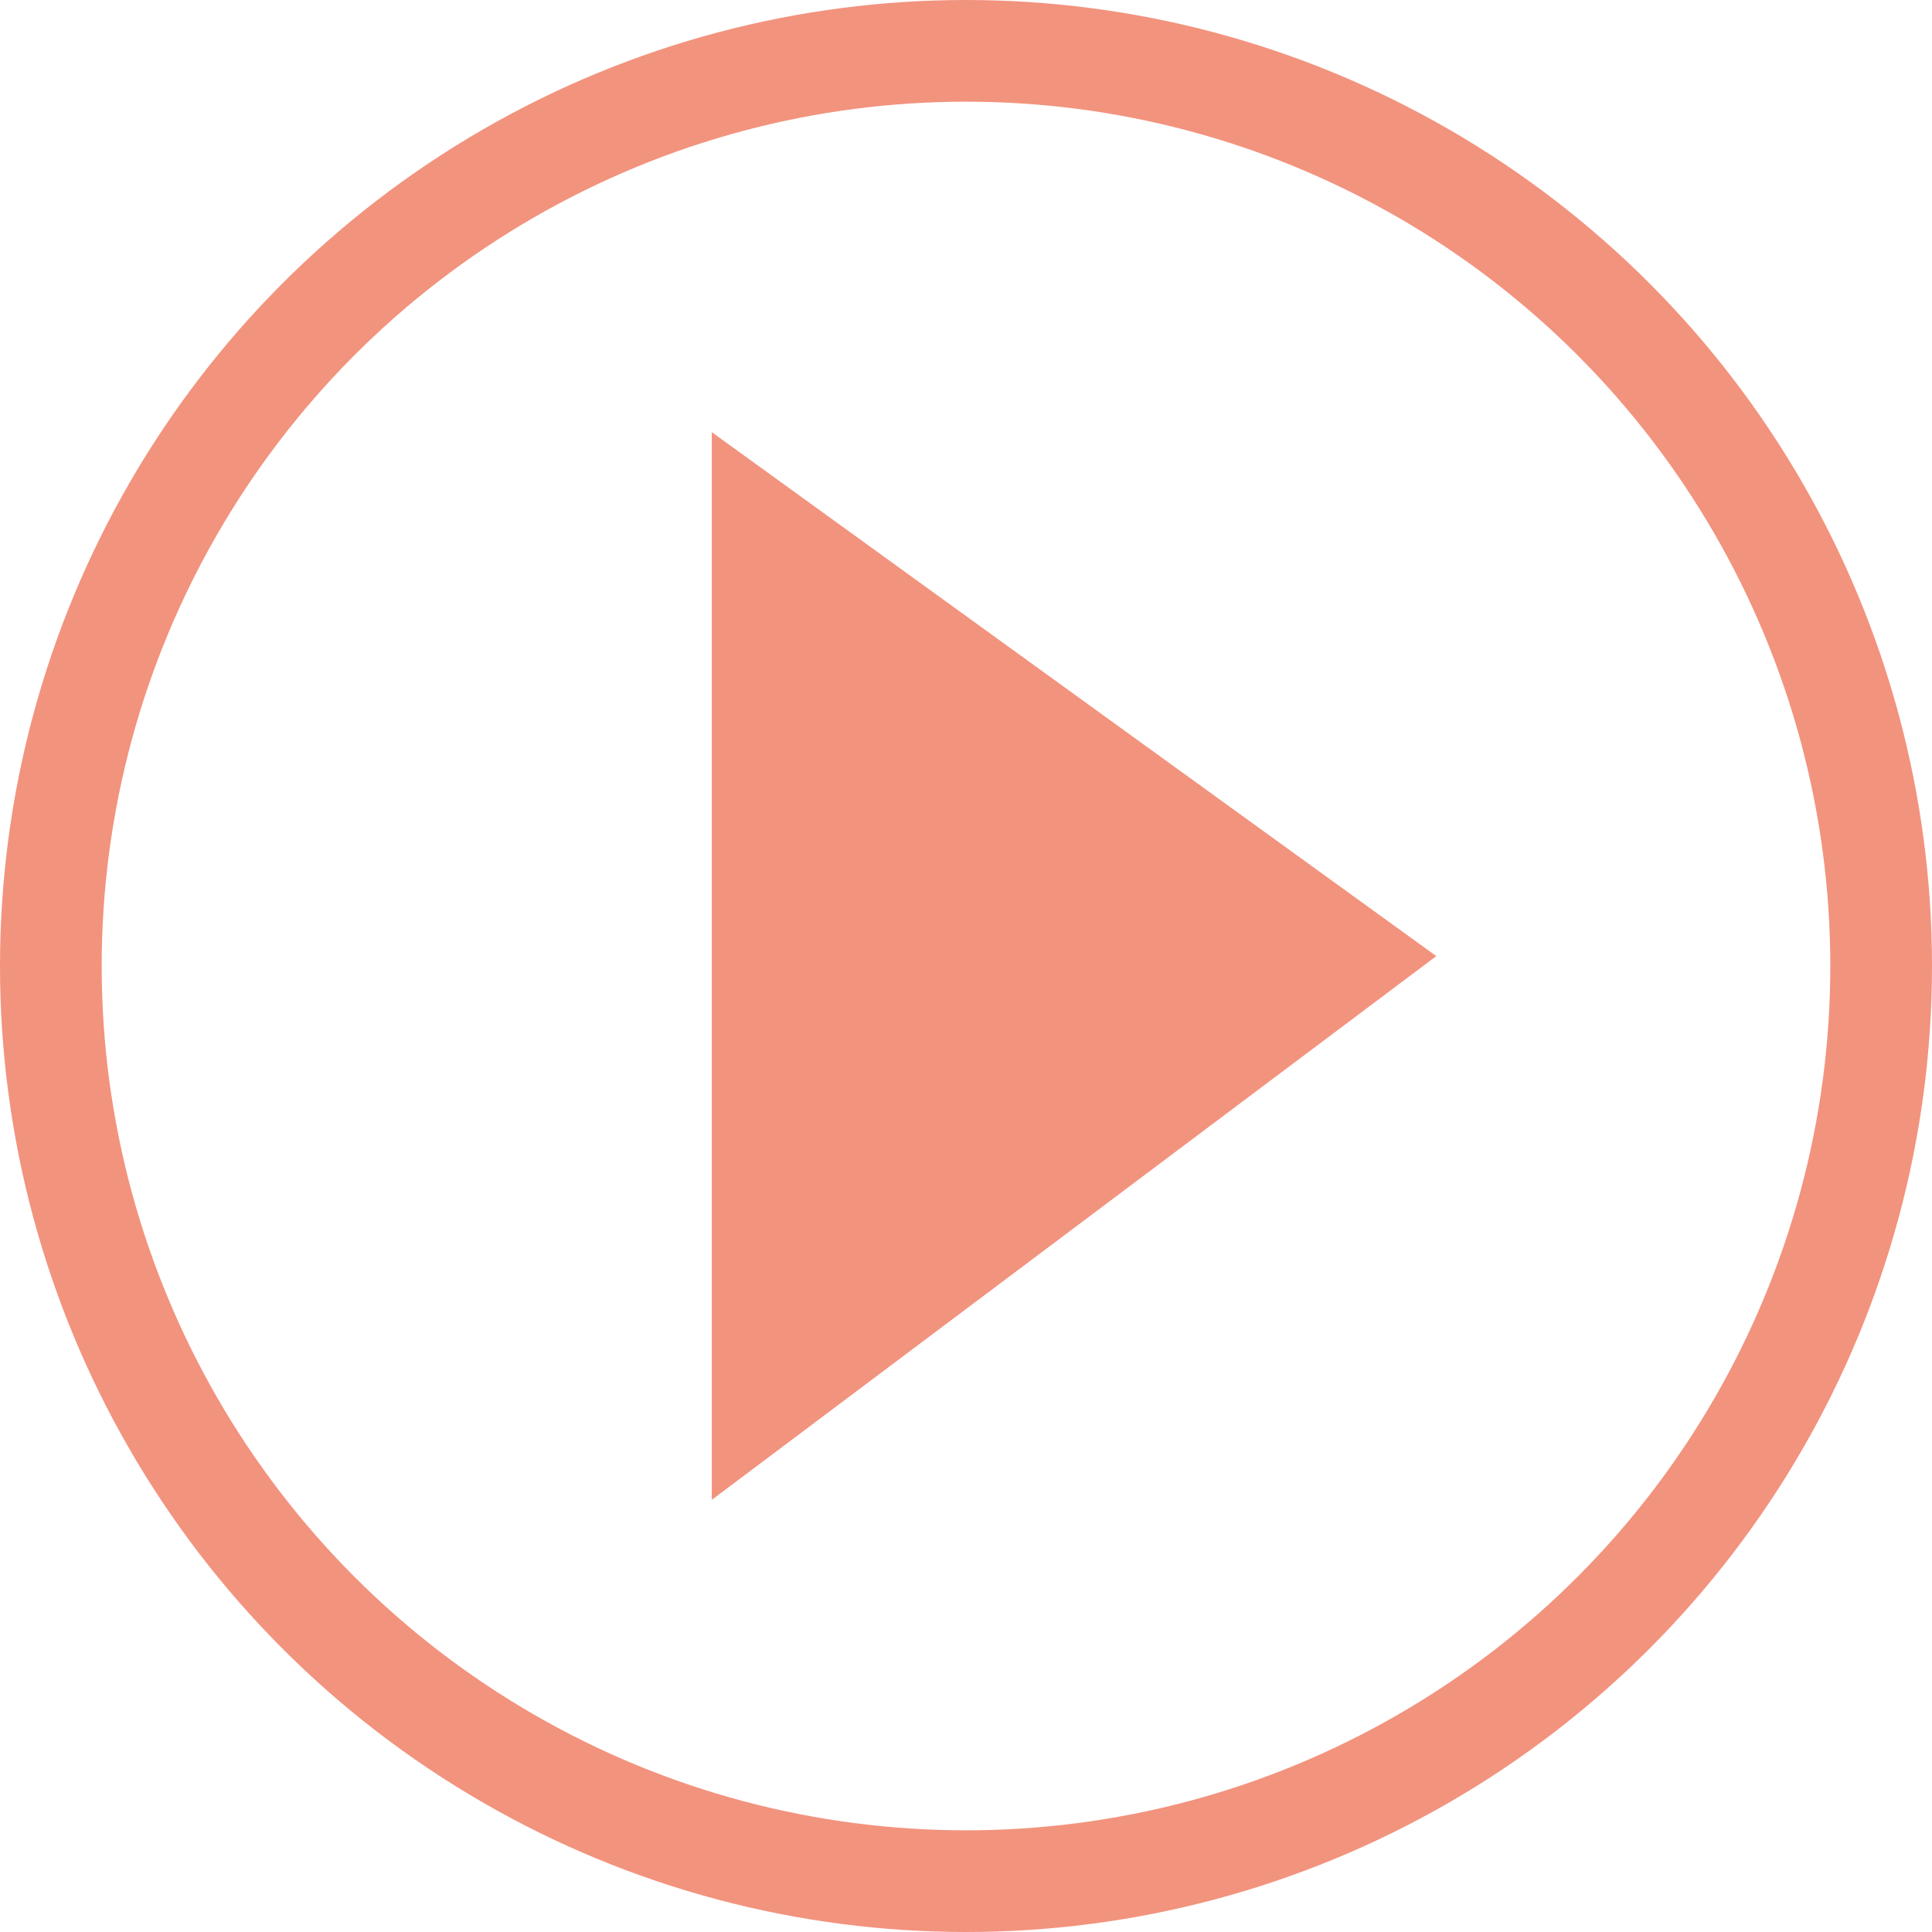
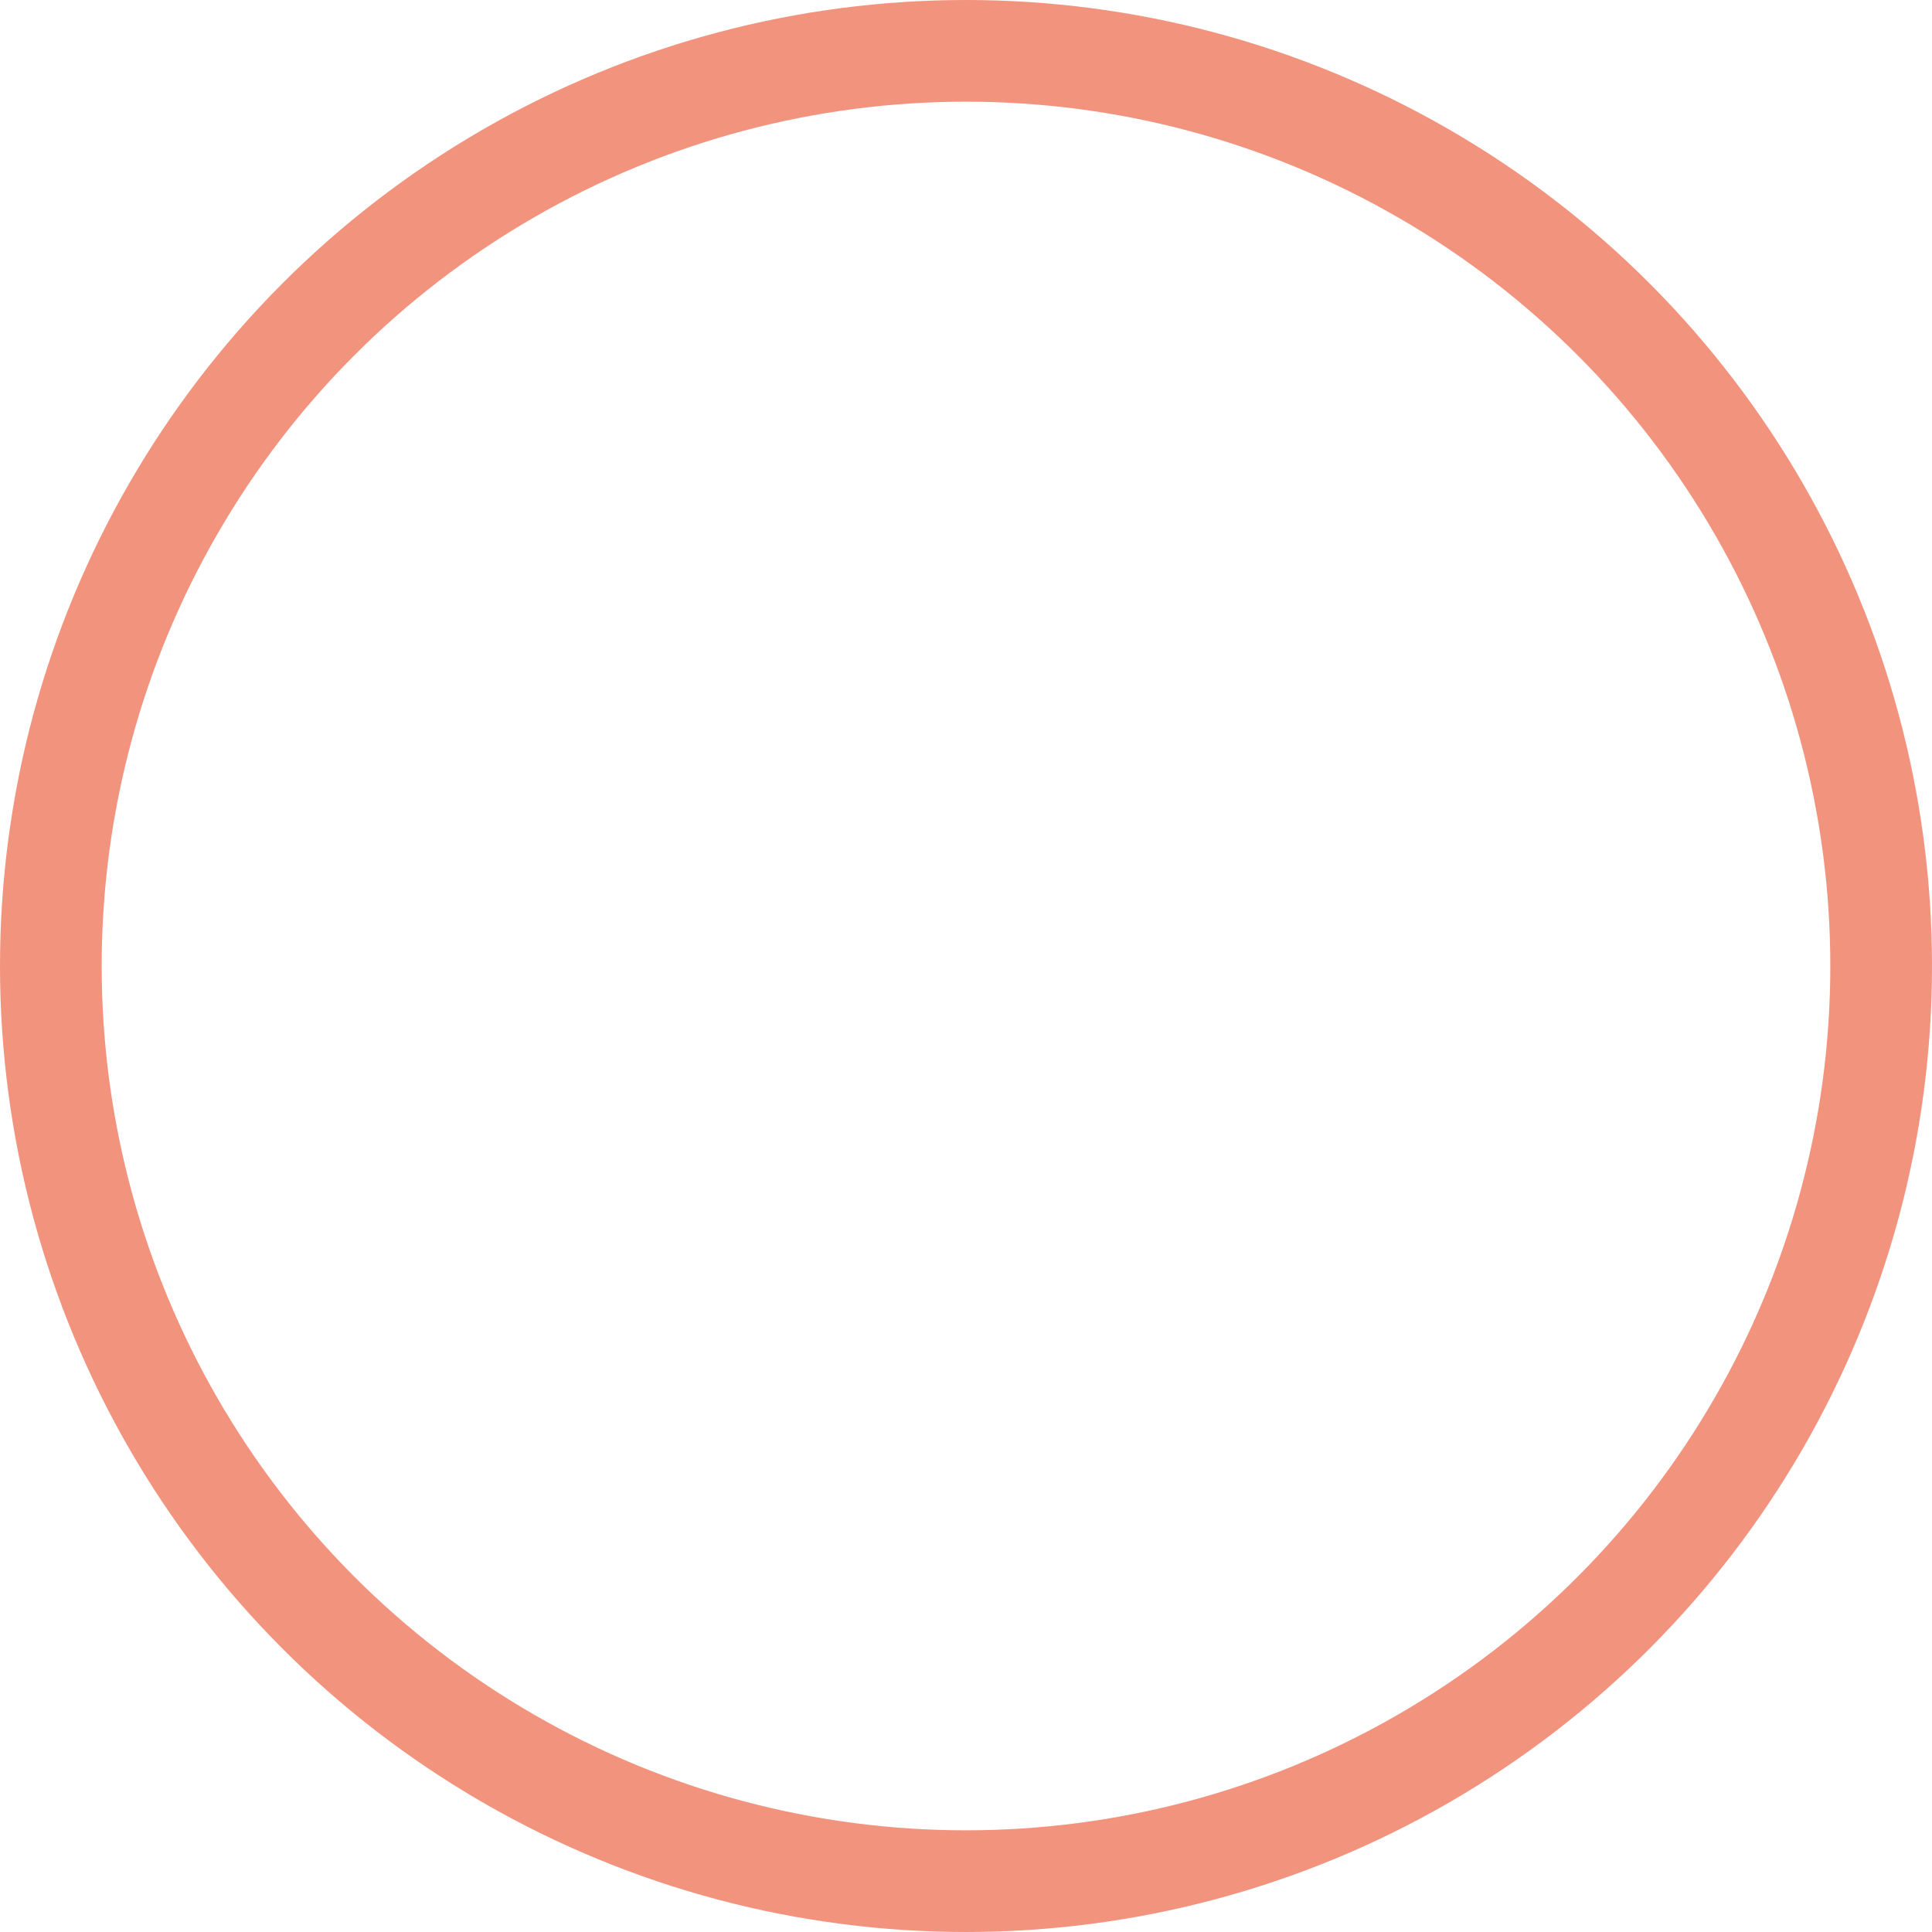
<svg xmlns="http://www.w3.org/2000/svg" width="152" height="152" viewBox="0 0 152 152" fill="none">
  <circle cx="76" cy="76" r="72" stroke="#F2937E" stroke-width="8" />
-   <path d="M56 118V34L113 75.222L56 118Z" fill="#F2937E" />
</svg>